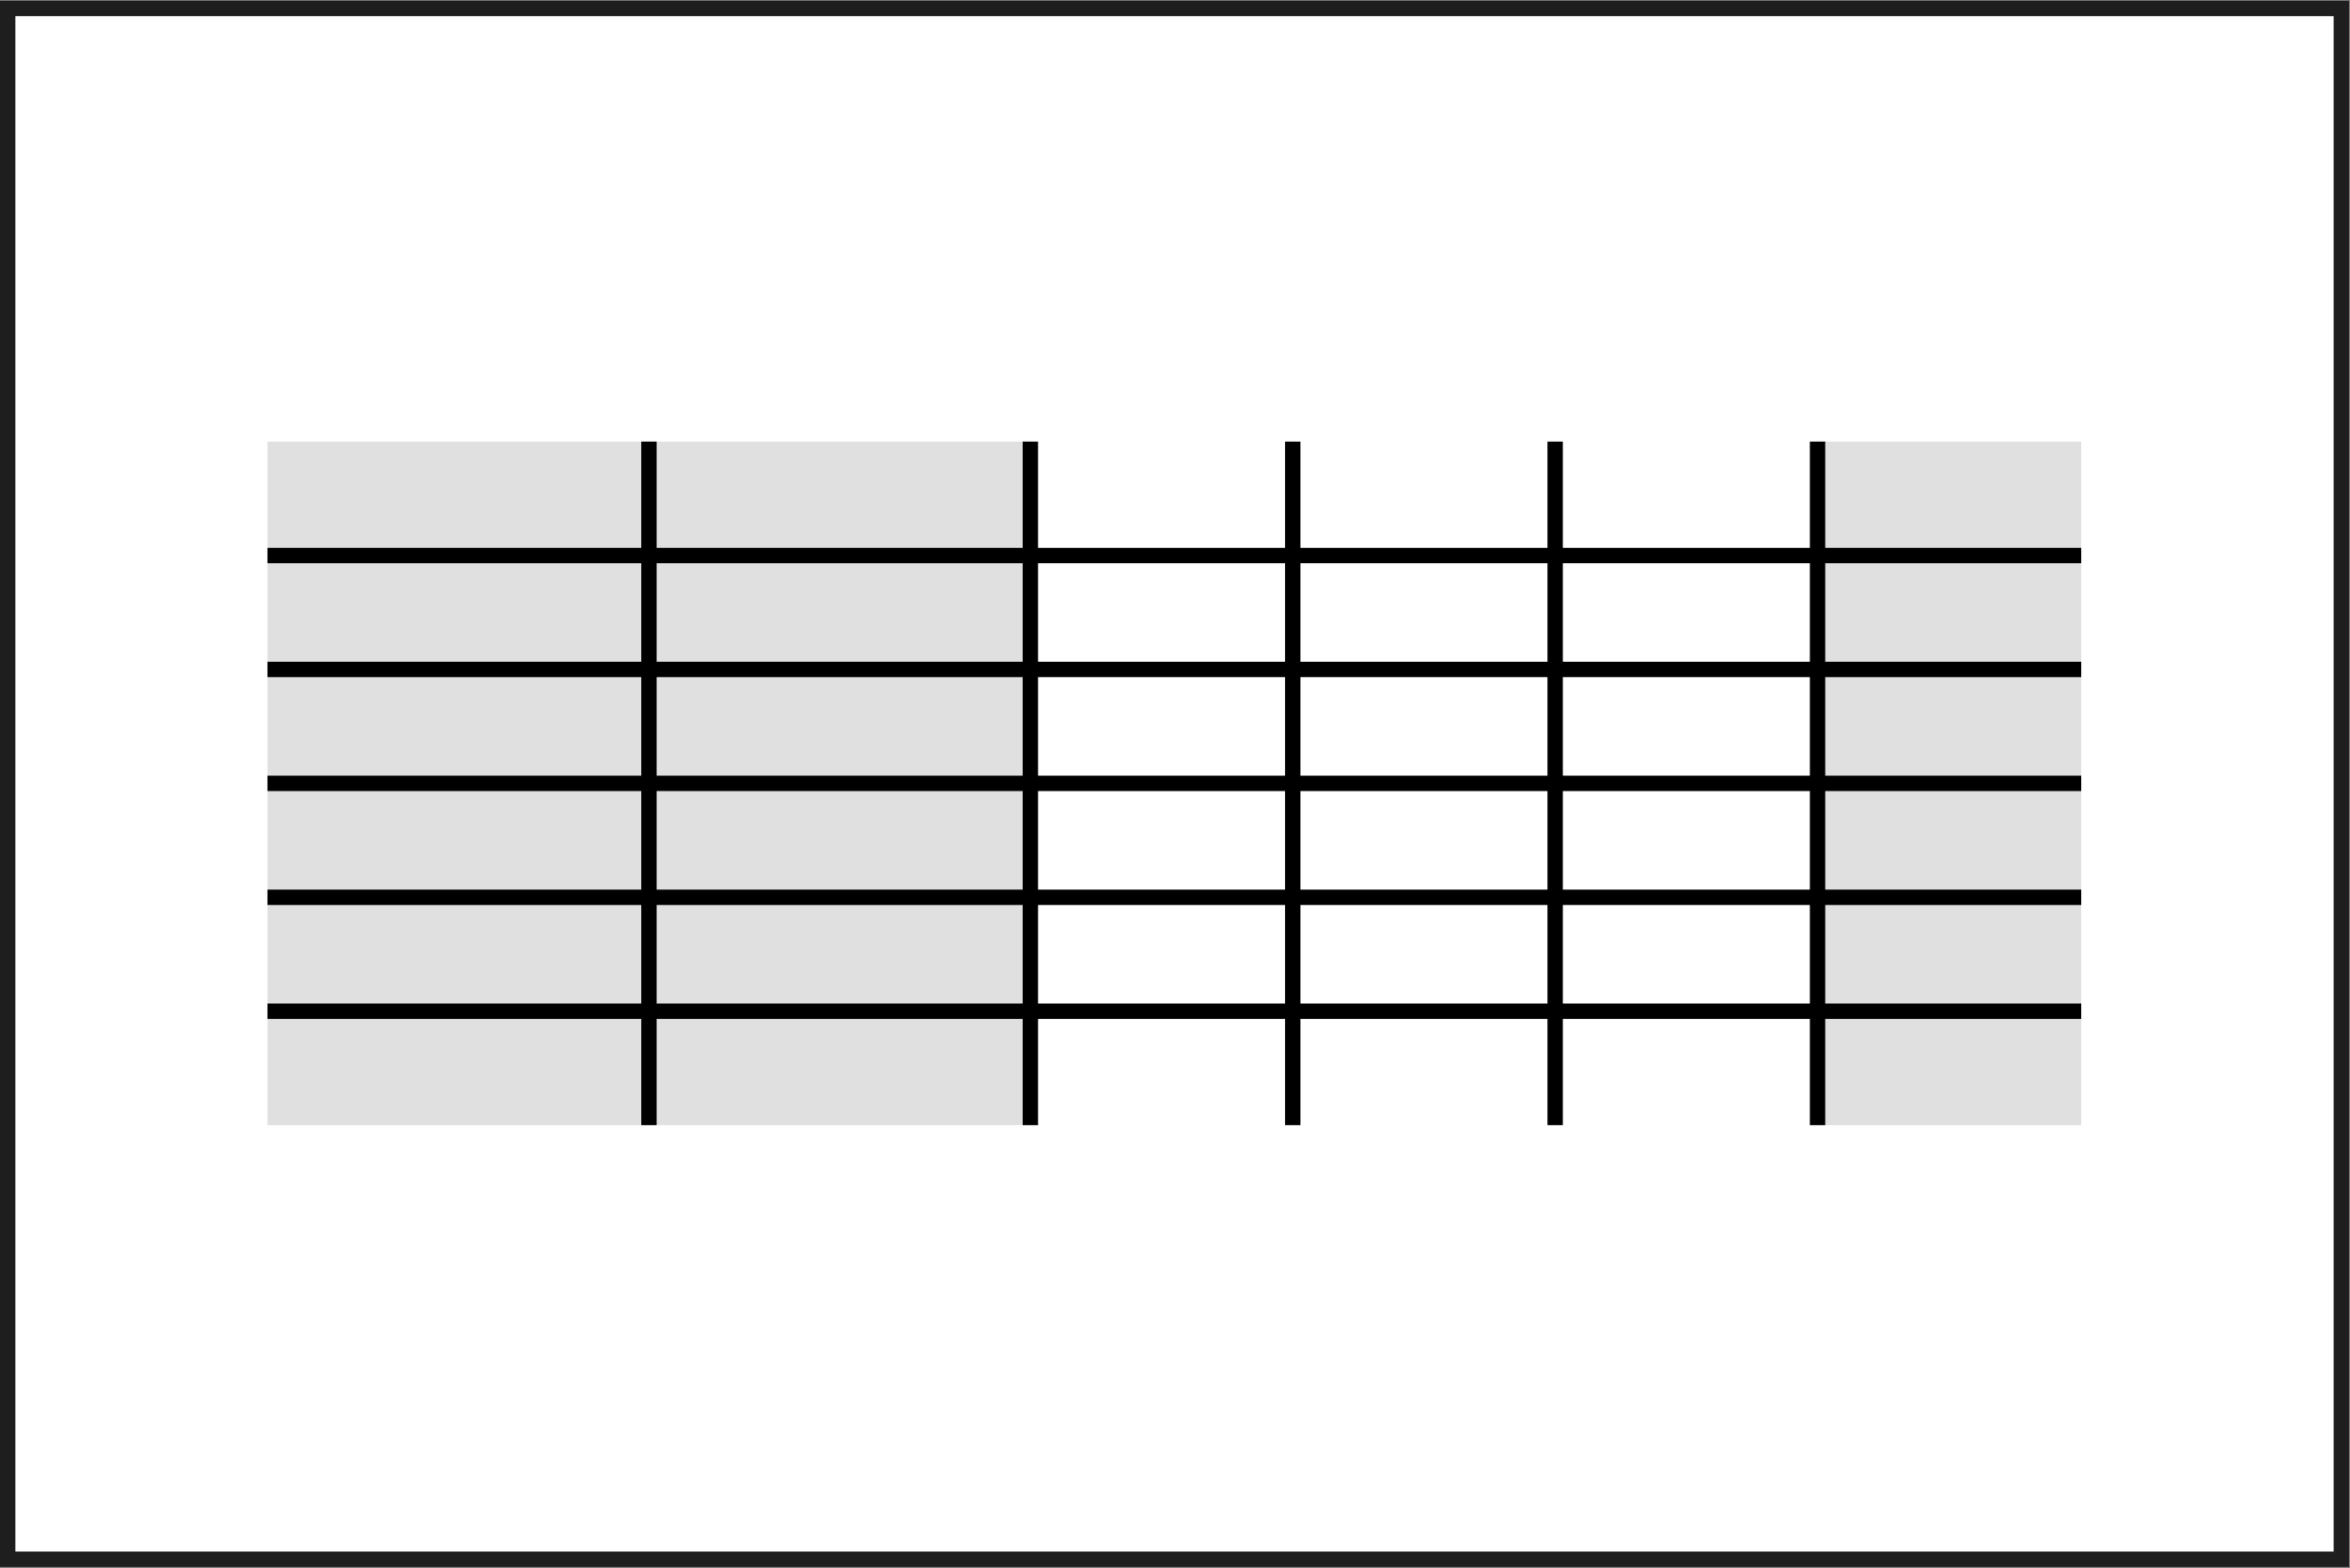
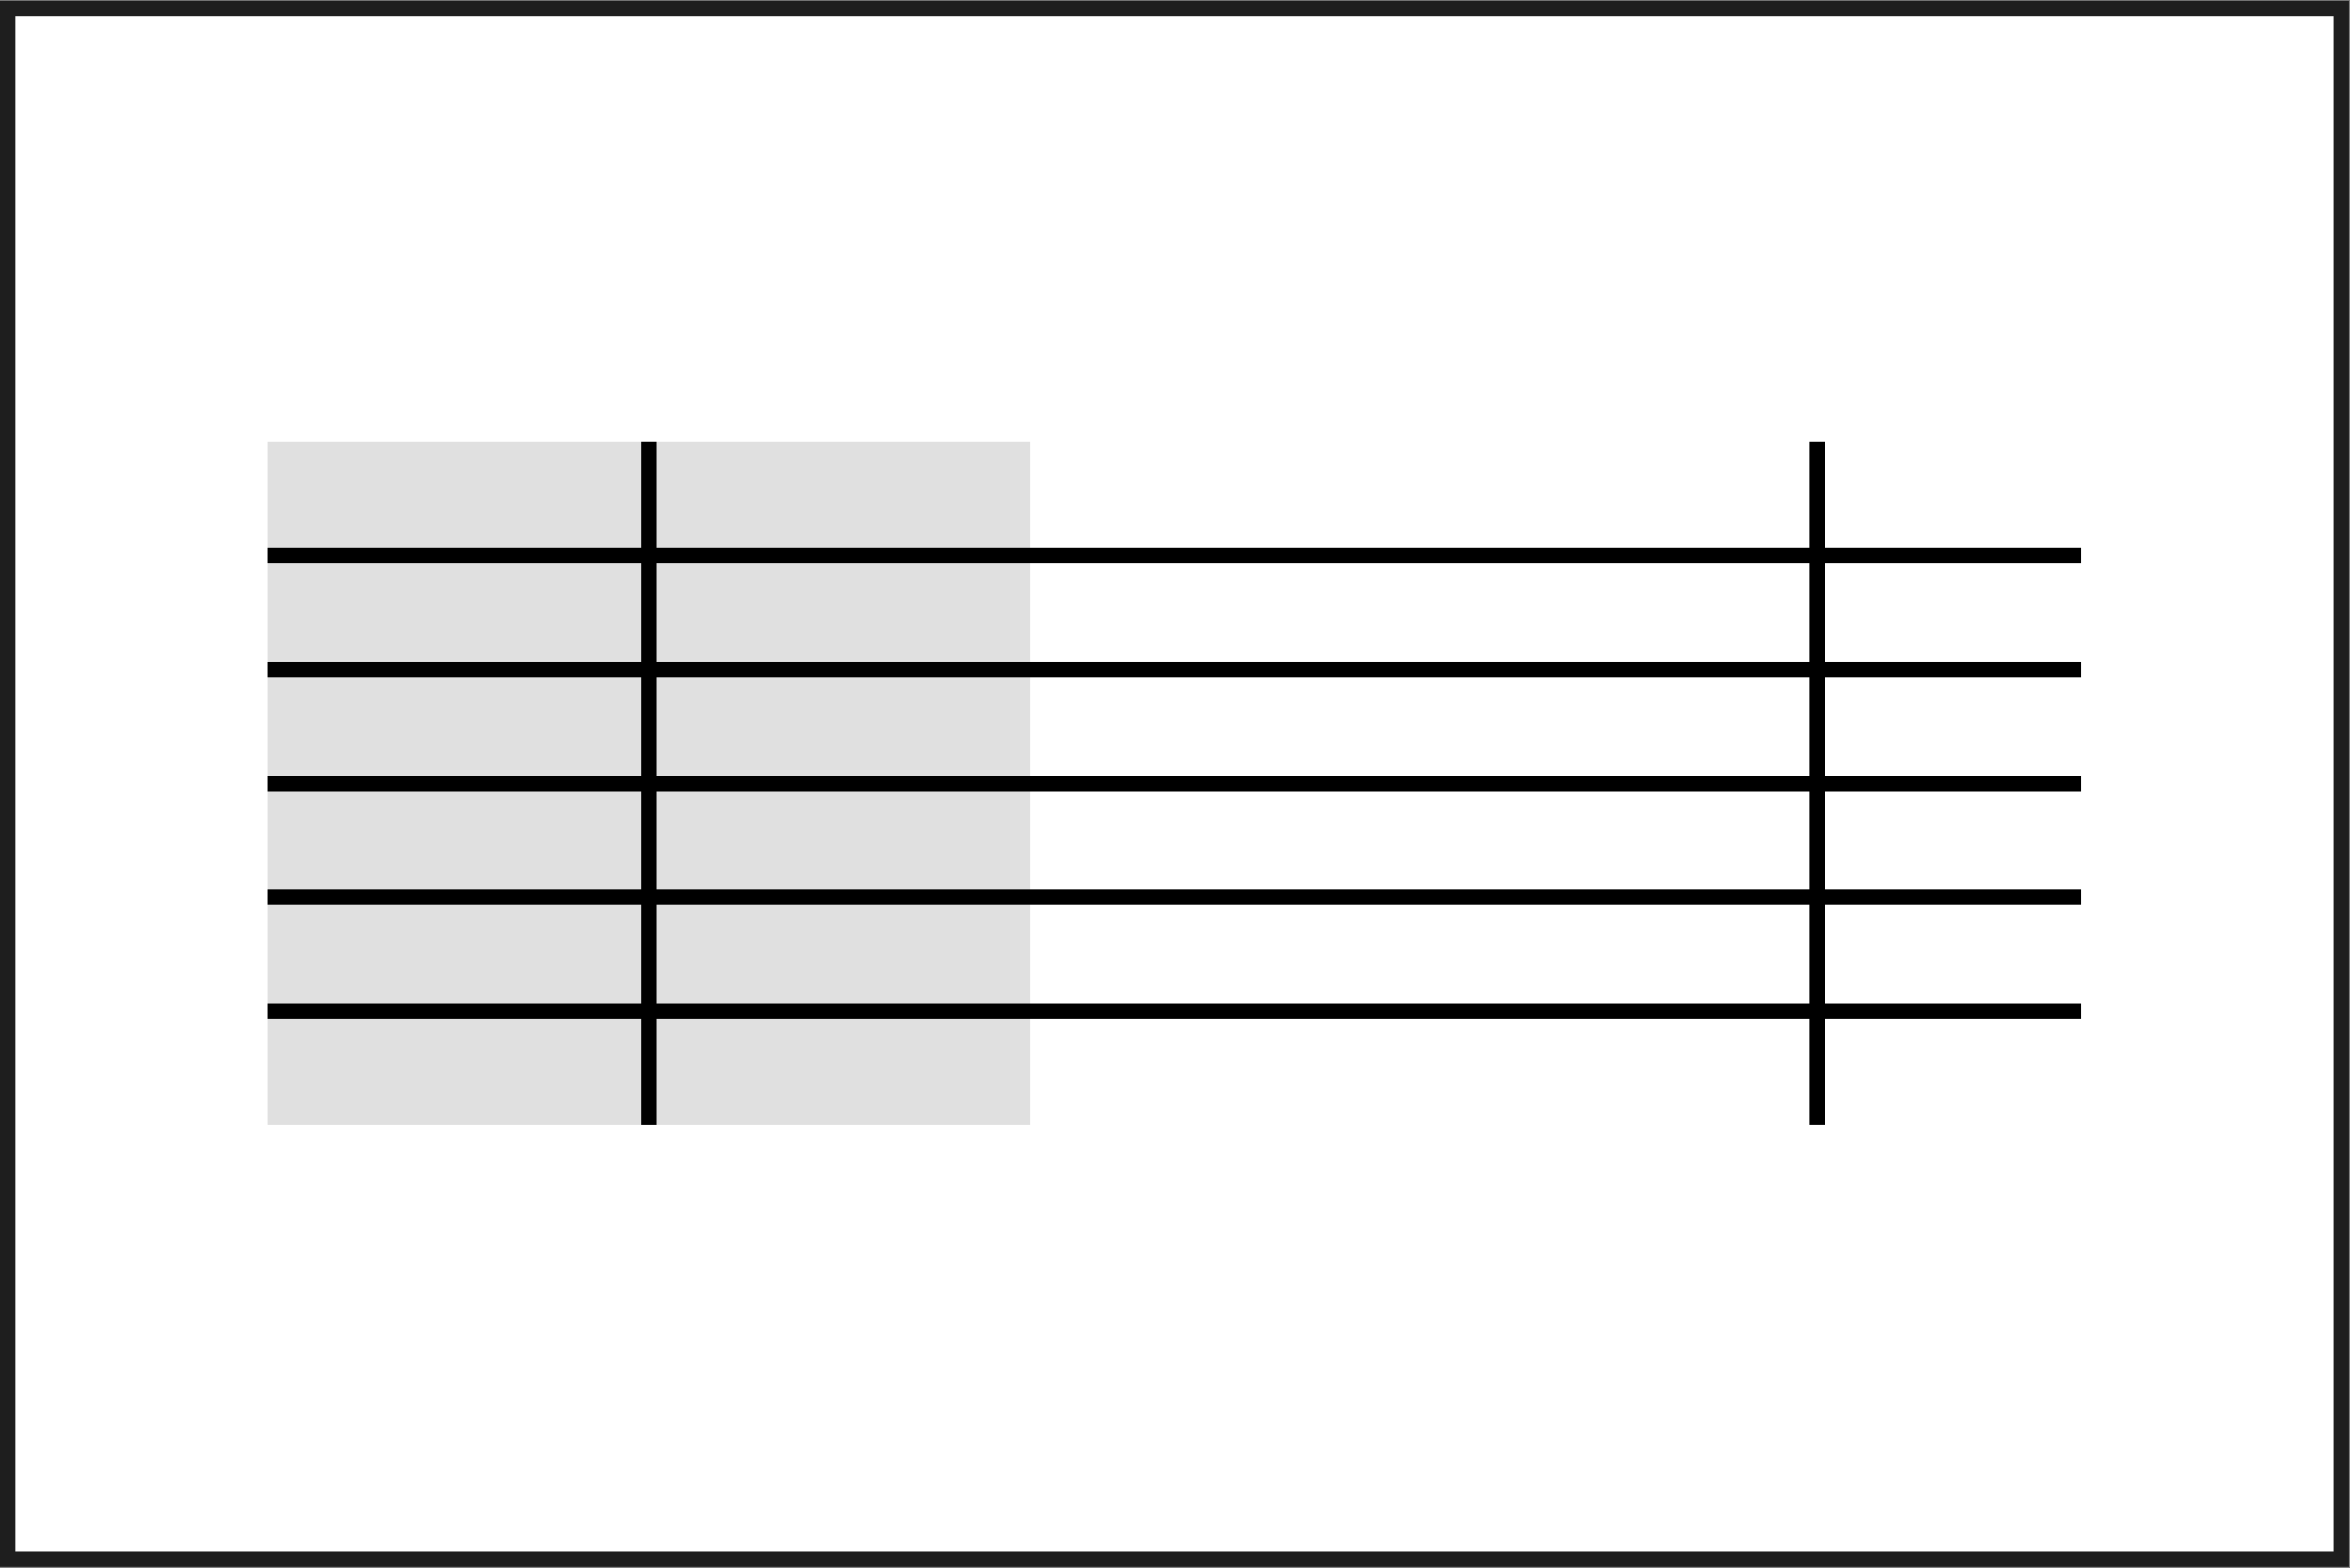
<svg xmlns="http://www.w3.org/2000/svg" width="1836" height="1225" viewBox="0 0 1836 1225" fill="none">
  <rect x="0" y="0" width="1836" height="1225" fill="#808080" stroke="none" />
  <rect x="6" y="6.633" width="1823.21" height="1211.48" fill="white" />
  <rect x="209" y="345" width="596" height="534" fill="#E0E0E0" />
-   <rect x="1420" y="345" width="206" height="534" fill="#E0E0E0" />
  <path d="M1626 434L209 434" stroke="black" stroke-width="12" />
  <path d="M1626 523L209 523" stroke="black" stroke-width="12" />
  <path d="M1626 612L209 612" stroke="black" stroke-width="12" />
  <path d="M1626 790L209 790" stroke="black" stroke-width="12" />
  <path d="M1626 701L209 701" stroke="black" stroke-width="12" />
  <path d="M507 345L507 879" stroke="black" stroke-width="12" />
-   <path d="M805 345L805 879" stroke="black" stroke-width="12" />
-   <path d="M1010 345L1010 879" stroke="black" stroke-width="12" />
-   <path d="M1215 345L1215 879" stroke="black" stroke-width="12" />
  <path d="M1420 345L1420 879" stroke="black" stroke-width="12" />
  <rect x="6" y="6.633" width="1823.21" height="1211.48" stroke="#1E1E1E" stroke-width="12" />
</svg>